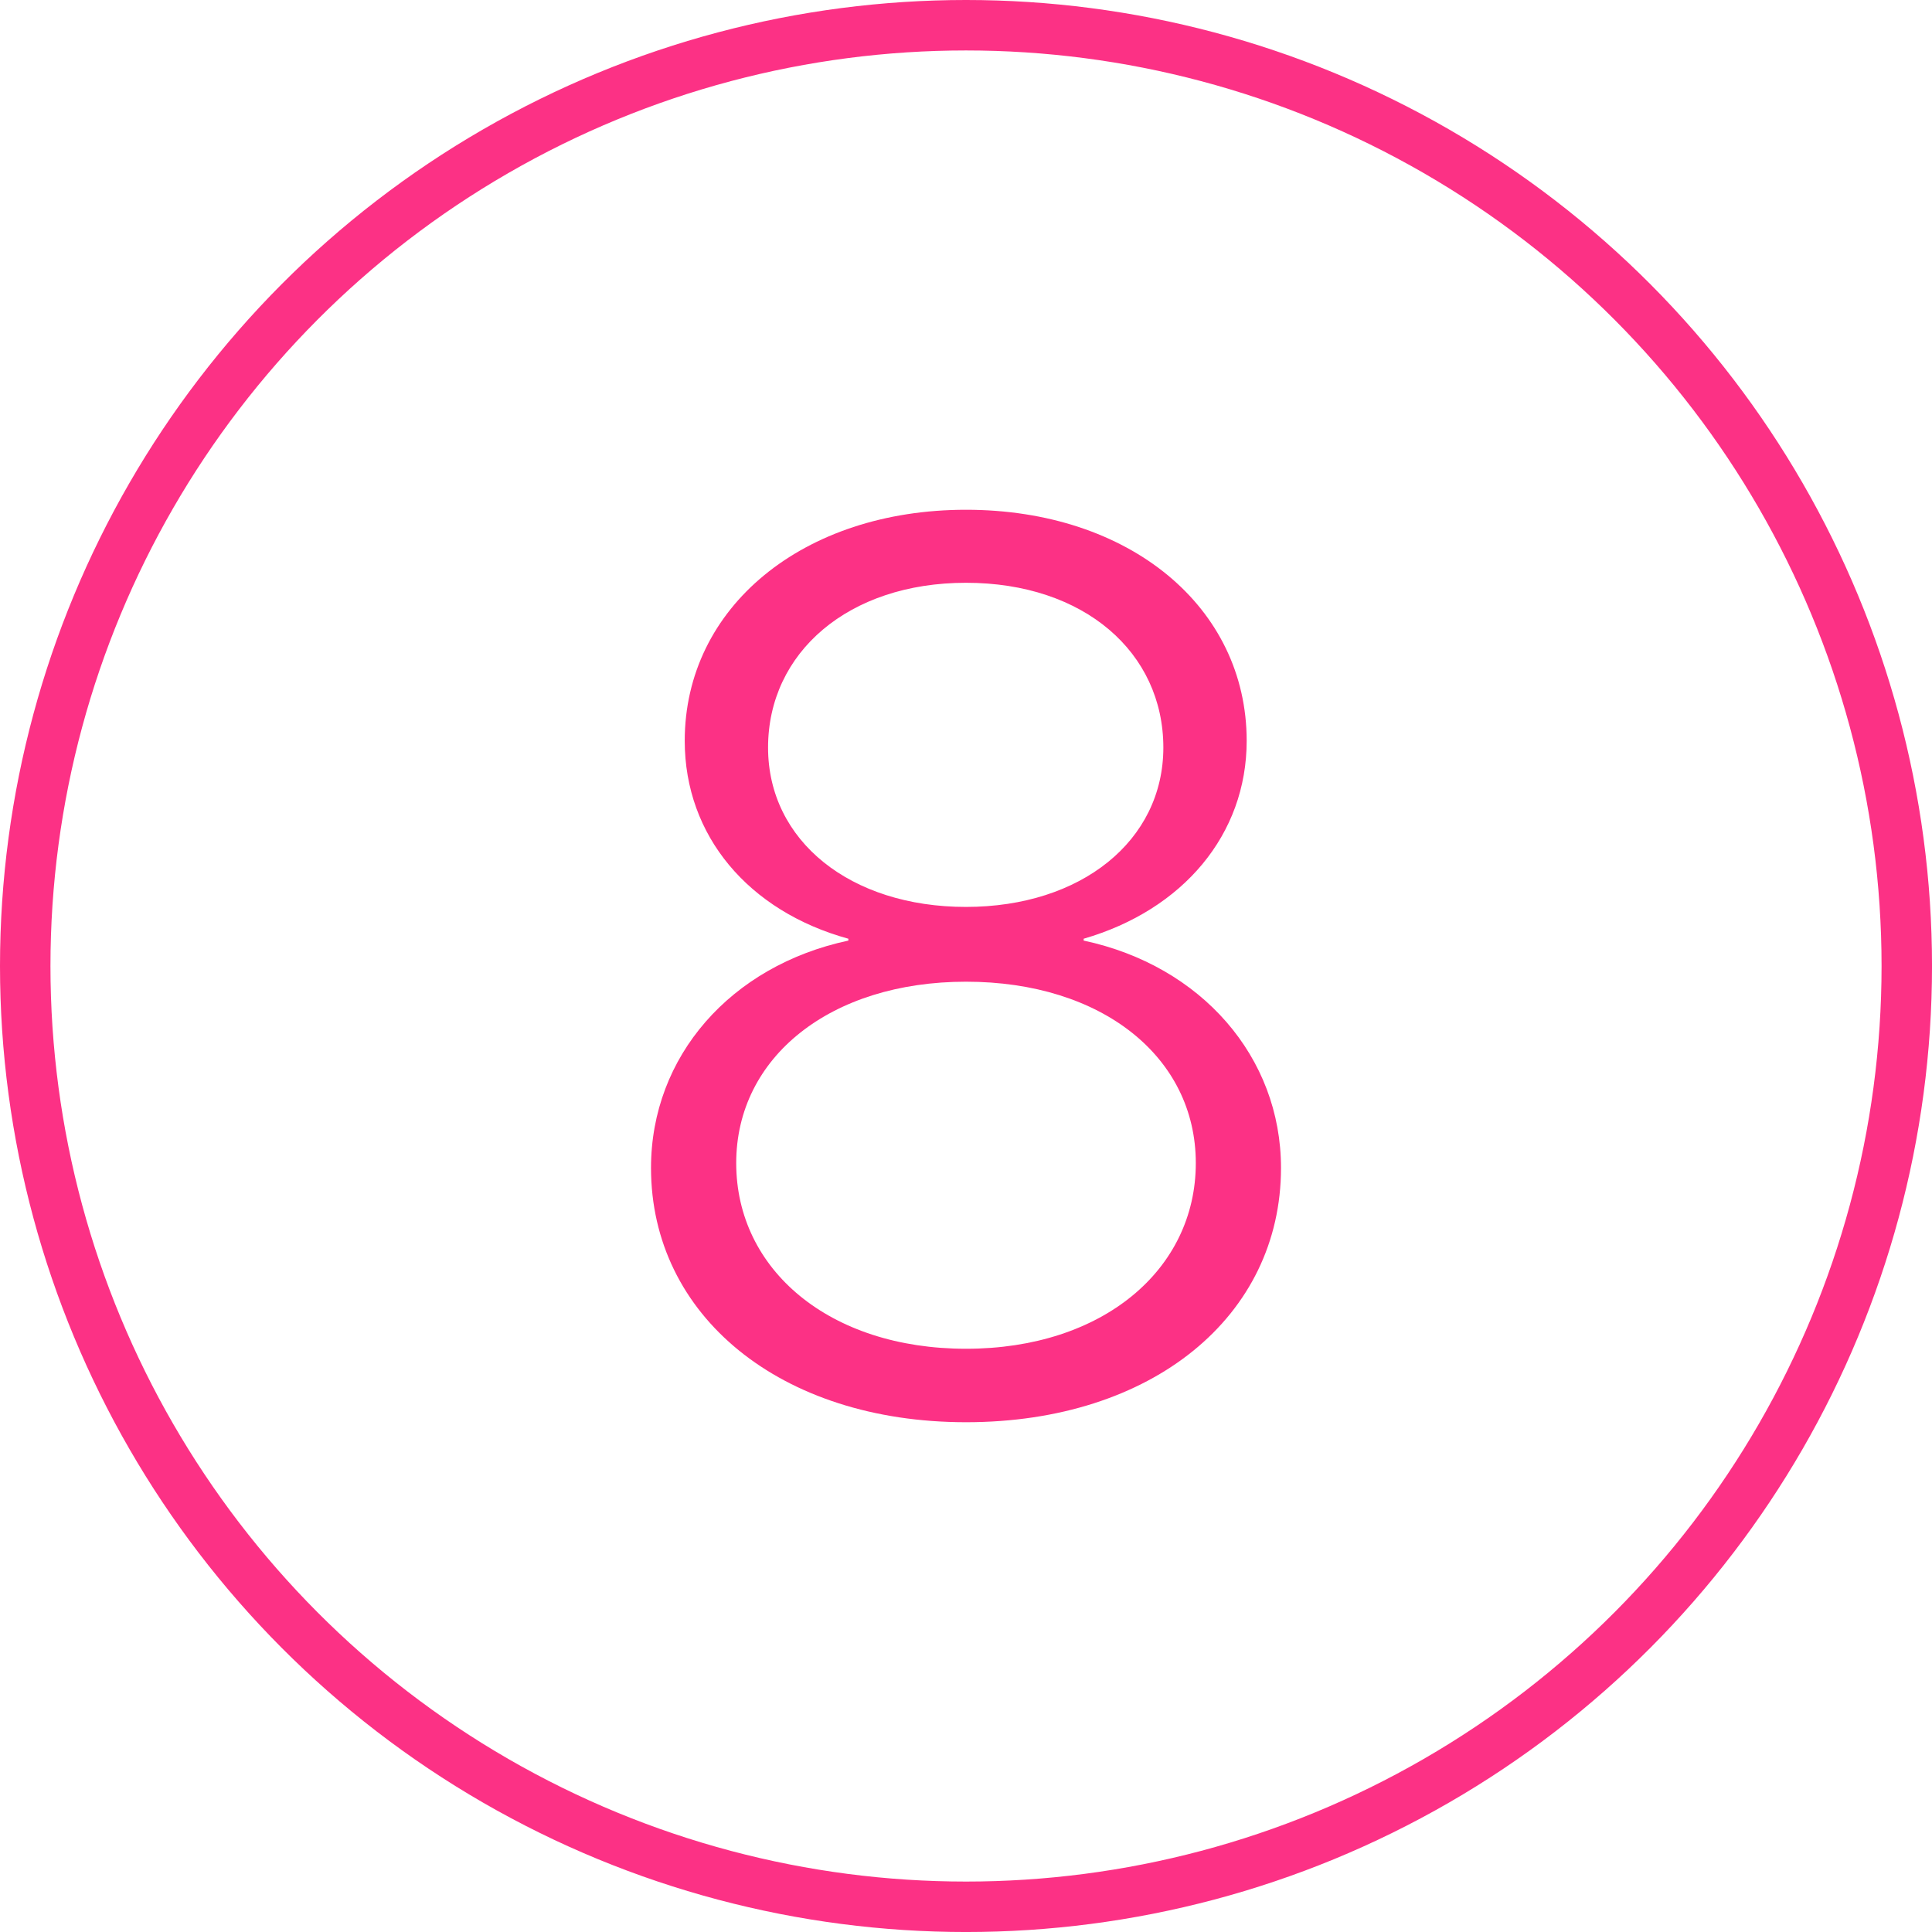
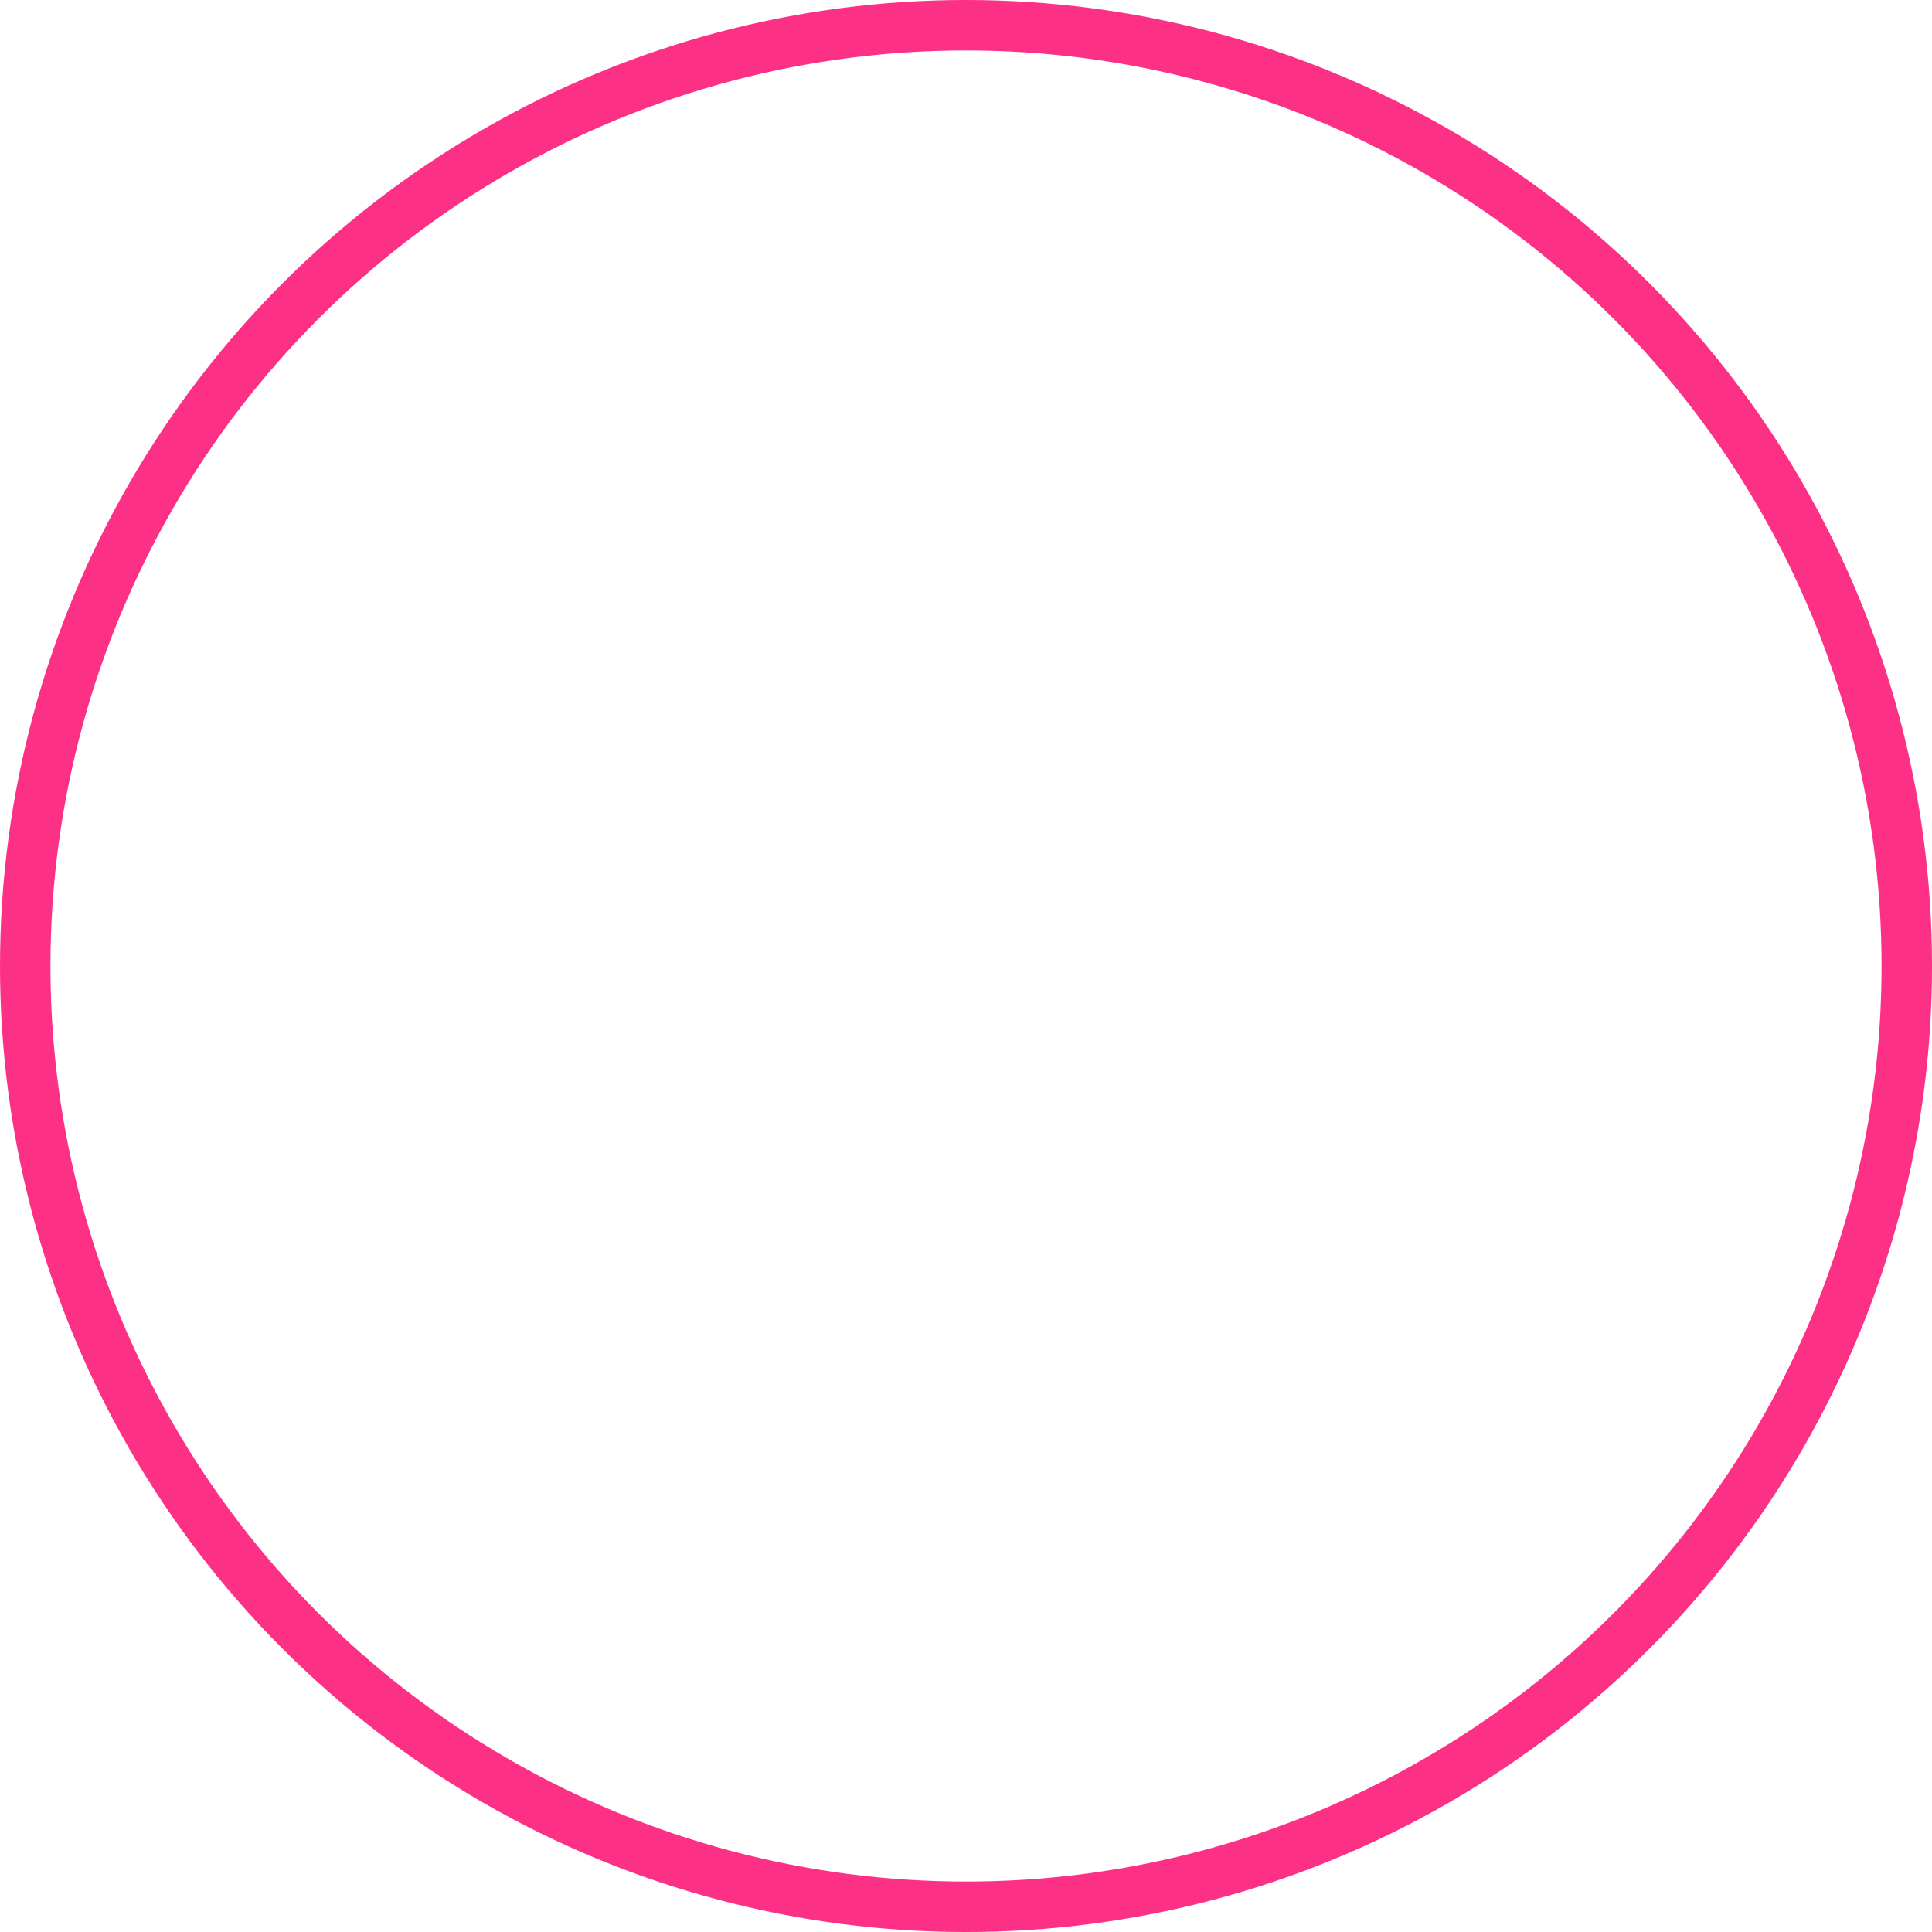
<svg xmlns="http://www.w3.org/2000/svg" width="114.879" height="114.879" viewBox="0 0 114.879 114.879">
  <g id="Group_17" data-name="Group 17" transform="translate(-940.5 -334.5)">
    <circle id="Ellipse_12" data-name="Ellipse 12" cx="55.94" cy="55.94" r="55.94" transform="translate(942 336)" fill="none" stroke="#fc3185" stroke-miterlimit="10" stroke-width="3" />
    <g id="Group_14" data-name="Group 14" transform="translate(603.604 263.958)">
-       <path id="Path_3" data-name="Path 3" d="M375.606,139.987c0-6.631,4.737-12.024,11.734-13.517v-.11c-5.94-1.639-9.729-6.122-9.729-11.769,0-7.944,7.032-13.738,16.725-13.738,9.73,0,16.689,5.794,16.689,13.738,0,5.574-3.789,10.056-9.693,11.769v.11c7,1.493,11.734,6.923,11.734,13.517,0,8.819-7.653,15.122-18.73,15.122C383.3,155.109,375.606,148.769,375.606,139.987ZM408,139.7c0-6.3-5.575-10.785-13.664-10.785-8.053,0-13.664,4.482-13.664,10.785,0,6.34,5.538,11.041,13.664,11.041S408,146.036,408,139.7Zm-1.93-24.705c0-5.647-4.7-9.8-11.734-9.8-7,0-11.77,4.155-11.77,9.8,0,5.539,4.883,9.474,11.77,9.474C401.187,124.465,406.07,120.53,406.07,114.991Z" fill="#fc3185" />
-     </g>
+       </g>
  </g>
</svg>